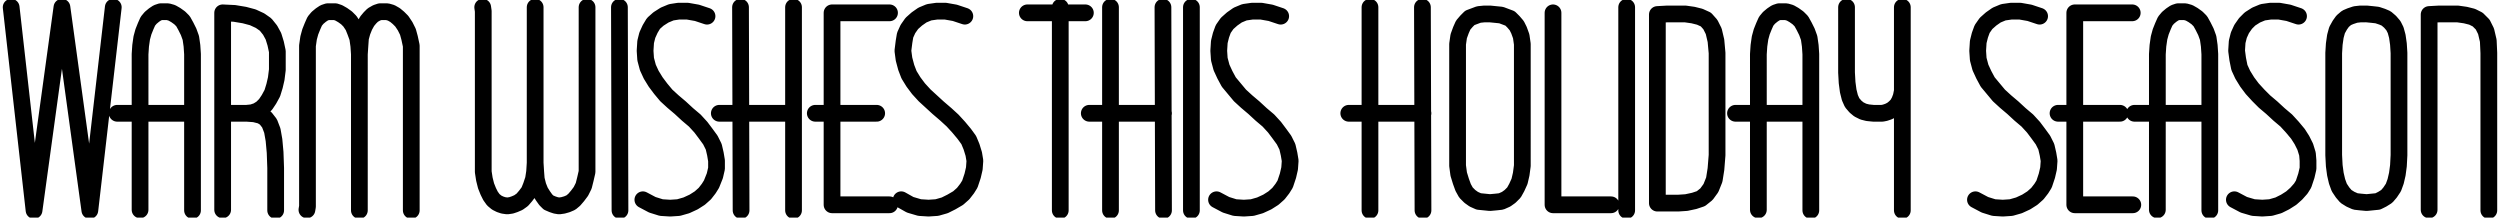
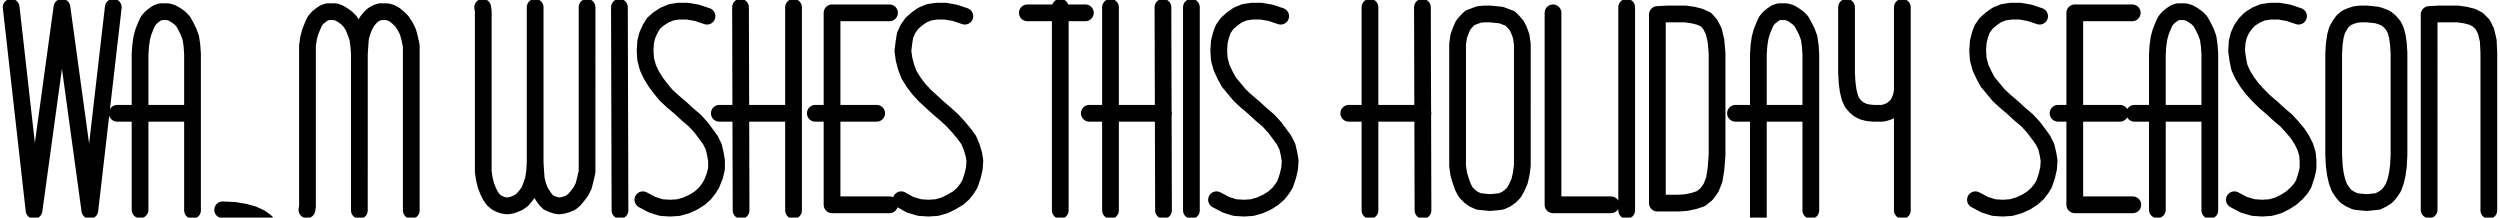
<svg xmlns="http://www.w3.org/2000/svg" fill-rule="evenodd" height="52" preserveAspectRatio="none" stroke-linecap="round" viewBox="0 0 4480 390" width="597.333">
-   <path fill="none" d="m203 13-42 364-50-364-50 364L20 13m530 363 1-6V82l2-14 3-11 4-10 4-9 5-6 6-5 6-4 6-2h14l6 2 7 4 7 5 6 6 6 9 4 10 4 11 2 14 1 15v280m0-1V97l1-15 1-14 3-11 4-10 5-9 5-6 5-5 7-4 6-2h13l7 2 7 4 6 5 6 6 6 9 5 10 3 11 3 14v295m-486-1V97l1-15 2-14 3-11 4-10 4-9 5-6 6-5 6-4 6-2h13l7 2 7 4 7 5 6 6 5 9 5 10 4 11 2 14 1 15v280m-2-174H210m189 173V23l21 1 18 3 15 4 13 6 10 7 8 10 6 11 4 13 3 14v33l-2 16-3 13-4 13-6 11-6 9-7 7-8 5-9 3-10 1 14 1 12 3 8 5 7 9 5 13 3 17 2 22 1 28v76m-52-174h-36m2745 173V97l1-15 2-14 3-11 4-10 4-9 5-6 6-5 6-4 6-2h13l7 2 7 4 7 5 6 6 5 9 5 10 4 11 2 14 1 15v280m-2-174h-133M2915 13v364m55-13V26l18-1h32l14 2 12 3 11 5 8 9 6 12 4 17 2 22v183l-2 25-3 19-6 15-8 11-10 8-12 4-14 3-15 1h-37 0M2670 25h-10l-10 1-8 3-8 3-6 6-6 7-4 9-4 11-2 14v218l2 15 4 13 4 11 5 9 7 7 7 5 9 4 10 1 10 1 11-1 9-1 9-4 7-5 7-7 5-9 5-11 3-13 2-15V79l-2-14-4-11-4-8-6-7-6-6-8-3-8-3-10-1-10-1h0m-121-12 1 364m-95-364v364m95-174h-133m366-180v344h104m522-354v364M3309 13v117l1 18 2 15 3 12 4 9 6 7 6 5 8 4 8 2 10 1h16l5-1 6-2 6-3 5-4 5-5 4-7 3-8 2-10v-11M2135 13v364M1900 13v364m184-364 1 364m-95-364v364m95-174h-133m-7-180h-104m454 6-18-6-17-3h-16l-14 2-12 5-10 7-9 8-7 10-4 11-3 12-1 16 1 15 4 15 6 13 7 13 10 12 10 12 12 11 13 11 13 12 13 11 11 12 9 12 8 11 6 12 3 13 2 12-1 14-3 13-5 15-5 8-7 9-9 8-11 7-13 6-14 4-15 1-16-1-16-5-17-9M865 13l1 7v288l2 13 3 12 4 10 4 8 5 7 6 5 6 3 6 2 7 1 7-1 6-2 7-3 7-5 6-7 6-8 4-10 4-12 2-13 1-16V13m0 0v279l1 16 1 13 3 12 4 10 5 8 5 7 5 5 7 3 6 2 6 1 7-1 7-2 7-3 6-5 6-7 6-8 5-10 3-12 3-13V13m58 0 1 364m311-364v364m-95-364 1 364m94-174h-133m282 0h-110m133-180h-103v344h103M1267 29l-18-6-17-3h-16l-13 2-12 5-11 7-9 8-6 10-5 11-3 12-1 16 1 15 4 15 6 13 8 13 9 12 10 12 12 11 13 11 13 12 13 11 11 12 9 12 8 11 6 12 3 13 2 12v14l-3 13-6 15-5 8-7 9-9 8-11 7-13 6-14 4-15 1-16-1-16-5-17-9m577-329-18-6-17-3h-15l-14 2-12 5-10 7-9 8-7 10-5 11-2 12-2 16 2 15 4 15 5 13 8 13 9 12 11 12 12 11 12 11 14 12 12 11 11 12 10 12 8 11 5 12 4 13 2 12-1 14-3 13-5 15-5 8-7 9-9 8-12 7-12 6-14 4-15 1-16-1-17-5-16-9m2251 18V97l1-15 2-14 3-11 4-10 4-9 5-6 6-5 6-4 6-2h13l7 2 7 4 7 5 6 6 5 9 5 10 4 11 2 14 1 15v280m-2-174h-133m528 173V26l18-1h33l14 2 12 3 10 5 9 9 6 12 4 17 1 22v282M4240 25h-10l-9 1-9 3-7 3-7 6-5 7-5 9-3 11-2 14-1 16v183l1 19 2 15 3 13 4 11 6 9 6 7 8 5 9 4 9 1 11 1 10-1 10-1 8-4 8-5 6-7 6-9 4-11 3-13 2-15 1-19V95l-1-16-2-14-3-11-4-8-6-7-7-6-7-3-9-3-9-1-10-1h0m-442 178h-111m133-180h-103v344h104M3655 29l-18-6-17-3h-16l-14 2-12 5-10 7-9 8-7 10-4 11-3 12-1 16 1 15 4 15 6 13 7 13 10 12 10 12 12 11 13 11 13 12 13 11 11 12 9 12 8 11 6 12 3 13 2 12-1 14-3 13-5 15-5 8-7 9-9 8-11 7-13 6-14 4-15 1-16-1-16-5-17-9m579-329-18-6-17-3h-15l-14 2-12 5-11 7-8 8-7 10-5 11-3 12-1 16 2 15 3 15 6 13 8 13 9 12 11 12 11 11 13 11 13 12 13 11 11 12 10 12 7 11 6 12 4 13 1 12v14l-3 13-5 15-5 8-8 9-9 8-11 7-12 6-14 4-15 1-16-1-17-5-17-9" style="stroke:#000;stroke-width:30;stroke-linejoin:round" />
+   <path fill="none" d="m203 13-42 364-50-364-50 364L20 13m530 363 1-6V82l2-14 3-11 4-10 4-9 5-6 6-5 6-4 6-2h14l6 2 7 4 7 5 6 6 6 9 4 10 4 11 2 14 1 15v280m0-1V97l1-15 1-14 3-11 4-10 5-9 5-6 5-5 7-4 6-2h13l7 2 7 4 6 5 6 6 6 9 5 10 3 11 3 14v295m-486-1V97l1-15 2-14 3-11 4-10 4-9 5-6 6-5 6-4 6-2h13l7 2 7 4 7 5 6 6 5 9 5 10 4 11 2 14 1 15v280m-2-174H210m189 173l21 1 18 3 15 4 13 6 10 7 8 10 6 11 4 13 3 14v33l-2 16-3 13-4 13-6 11-6 9-7 7-8 5-9 3-10 1 14 1 12 3 8 5 7 9 5 13 3 17 2 22 1 28v76m-52-174h-36m2745 173V97l1-15 2-14 3-11 4-10 4-9 5-6 6-5 6-4 6-2h13l7 2 7 4 7 5 6 6 5 9 5 10 4 11 2 14 1 15v280m-2-174h-133M2915 13v364m55-13V26l18-1h32l14 2 12 3 11 5 8 9 6 12 4 17 2 22v183l-2 25-3 19-6 15-8 11-10 8-12 4-14 3-15 1h-37 0M2670 25h-10l-10 1-8 3-8 3-6 6-6 7-4 9-4 11-2 14v218l2 15 4 13 4 11 5 9 7 7 7 5 9 4 10 1 10 1 11-1 9-1 9-4 7-5 7-7 5-9 5-11 3-13 2-15V79l-2-14-4-11-4-8-6-7-6-6-8-3-8-3-10-1-10-1h0m-121-12 1 364m-95-364v364m95-174h-133m366-180v344h104m522-354v364M3309 13v117l1 18 2 15 3 12 4 9 6 7 6 5 8 4 8 2 10 1h16l5-1 6-2 6-3 5-4 5-5 4-7 3-8 2-10v-11M2135 13v364M1900 13v364m184-364 1 364m-95-364v364m95-174h-133m-7-180h-104m454 6-18-6-17-3h-16l-14 2-12 5-10 7-9 8-7 10-4 11-3 12-1 16 1 15 4 15 6 13 7 13 10 12 10 12 12 11 13 11 13 12 13 11 11 12 9 12 8 11 6 12 3 13 2 12-1 14-3 13-5 15-5 8-7 9-9 8-11 7-13 6-14 4-15 1-16-1-16-5-17-9M865 13l1 7v288l2 13 3 12 4 10 4 8 5 7 6 5 6 3 6 2 7 1 7-1 6-2 7-3 7-5 6-7 6-8 4-10 4-12 2-13 1-16V13m0 0v279l1 16 1 13 3 12 4 10 5 8 5 7 5 5 7 3 6 2 6 1 7-1 7-2 7-3 6-5 6-7 6-8 5-10 3-12 3-13V13m58 0 1 364m311-364v364m-95-364 1 364m94-174h-133m282 0h-110m133-180h-103v344h103M1267 29l-18-6-17-3h-16l-13 2-12 5-11 7-9 8-6 10-5 11-3 12-1 16 1 15 4 15 6 13 8 13 9 12 10 12 12 11 13 11 13 12 13 11 11 12 9 12 8 11 6 12 3 13 2 12v14l-3 13-6 15-5 8-7 9-9 8-11 7-13 6-14 4-15 1-16-1-16-5-17-9m577-329-18-6-17-3h-15l-14 2-12 5-10 7-9 8-7 10-5 11-2 12-2 16 2 15 4 15 5 13 8 13 9 12 11 12 12 11 12 11 14 12 12 11 11 12 10 12 8 11 5 12 4 13 2 12-1 14-3 13-5 15-5 8-7 9-9 8-12 7-12 6-14 4-15 1-16-1-17-5-16-9m2251 18V97l1-15 2-14 3-11 4-10 4-9 5-6 6-5 6-4 6-2h13l7 2 7 4 7 5 6 6 5 9 5 10 4 11 2 14 1 15v280m-2-174h-133m528 173V26l18-1h33l14 2 12 3 10 5 9 9 6 12 4 17 1 22v282M4240 25h-10l-9 1-9 3-7 3-7 6-5 7-5 9-3 11-2 14-1 16v183l1 19 2 15 3 13 4 11 6 9 6 7 8 5 9 4 9 1 11 1 10-1 10-1 8-4 8-5 6-7 6-9 4-11 3-13 2-15 1-19V95l-1-16-2-14-3-11-4-8-6-7-7-6-7-3-9-3-9-1-10-1h0m-442 178h-111m133-180h-103v344h104M3655 29l-18-6-17-3h-16l-14 2-12 5-10 7-9 8-7 10-4 11-3 12-1 16 1 15 4 15 6 13 7 13 10 12 10 12 12 11 13 11 13 12 13 11 11 12 9 12 8 11 6 12 3 13 2 12-1 14-3 13-5 15-5 8-7 9-9 8-11 7-13 6-14 4-15 1-16-1-16-5-17-9m579-329-18-6-17-3h-15l-14 2-12 5-11 7-8 8-7 10-5 11-3 12-1 16 2 15 3 15 6 13 8 13 9 12 11 12 11 11 13 11 13 12 13 11 11 12 10 12 7 11 6 12 4 13 1 12v14l-3 13-5 15-5 8-8 9-9 8-11 7-12 6-14 4-15 1-16-1-17-5-17-9" style="stroke:#000;stroke-width:30;stroke-linejoin:round" />
</svg>